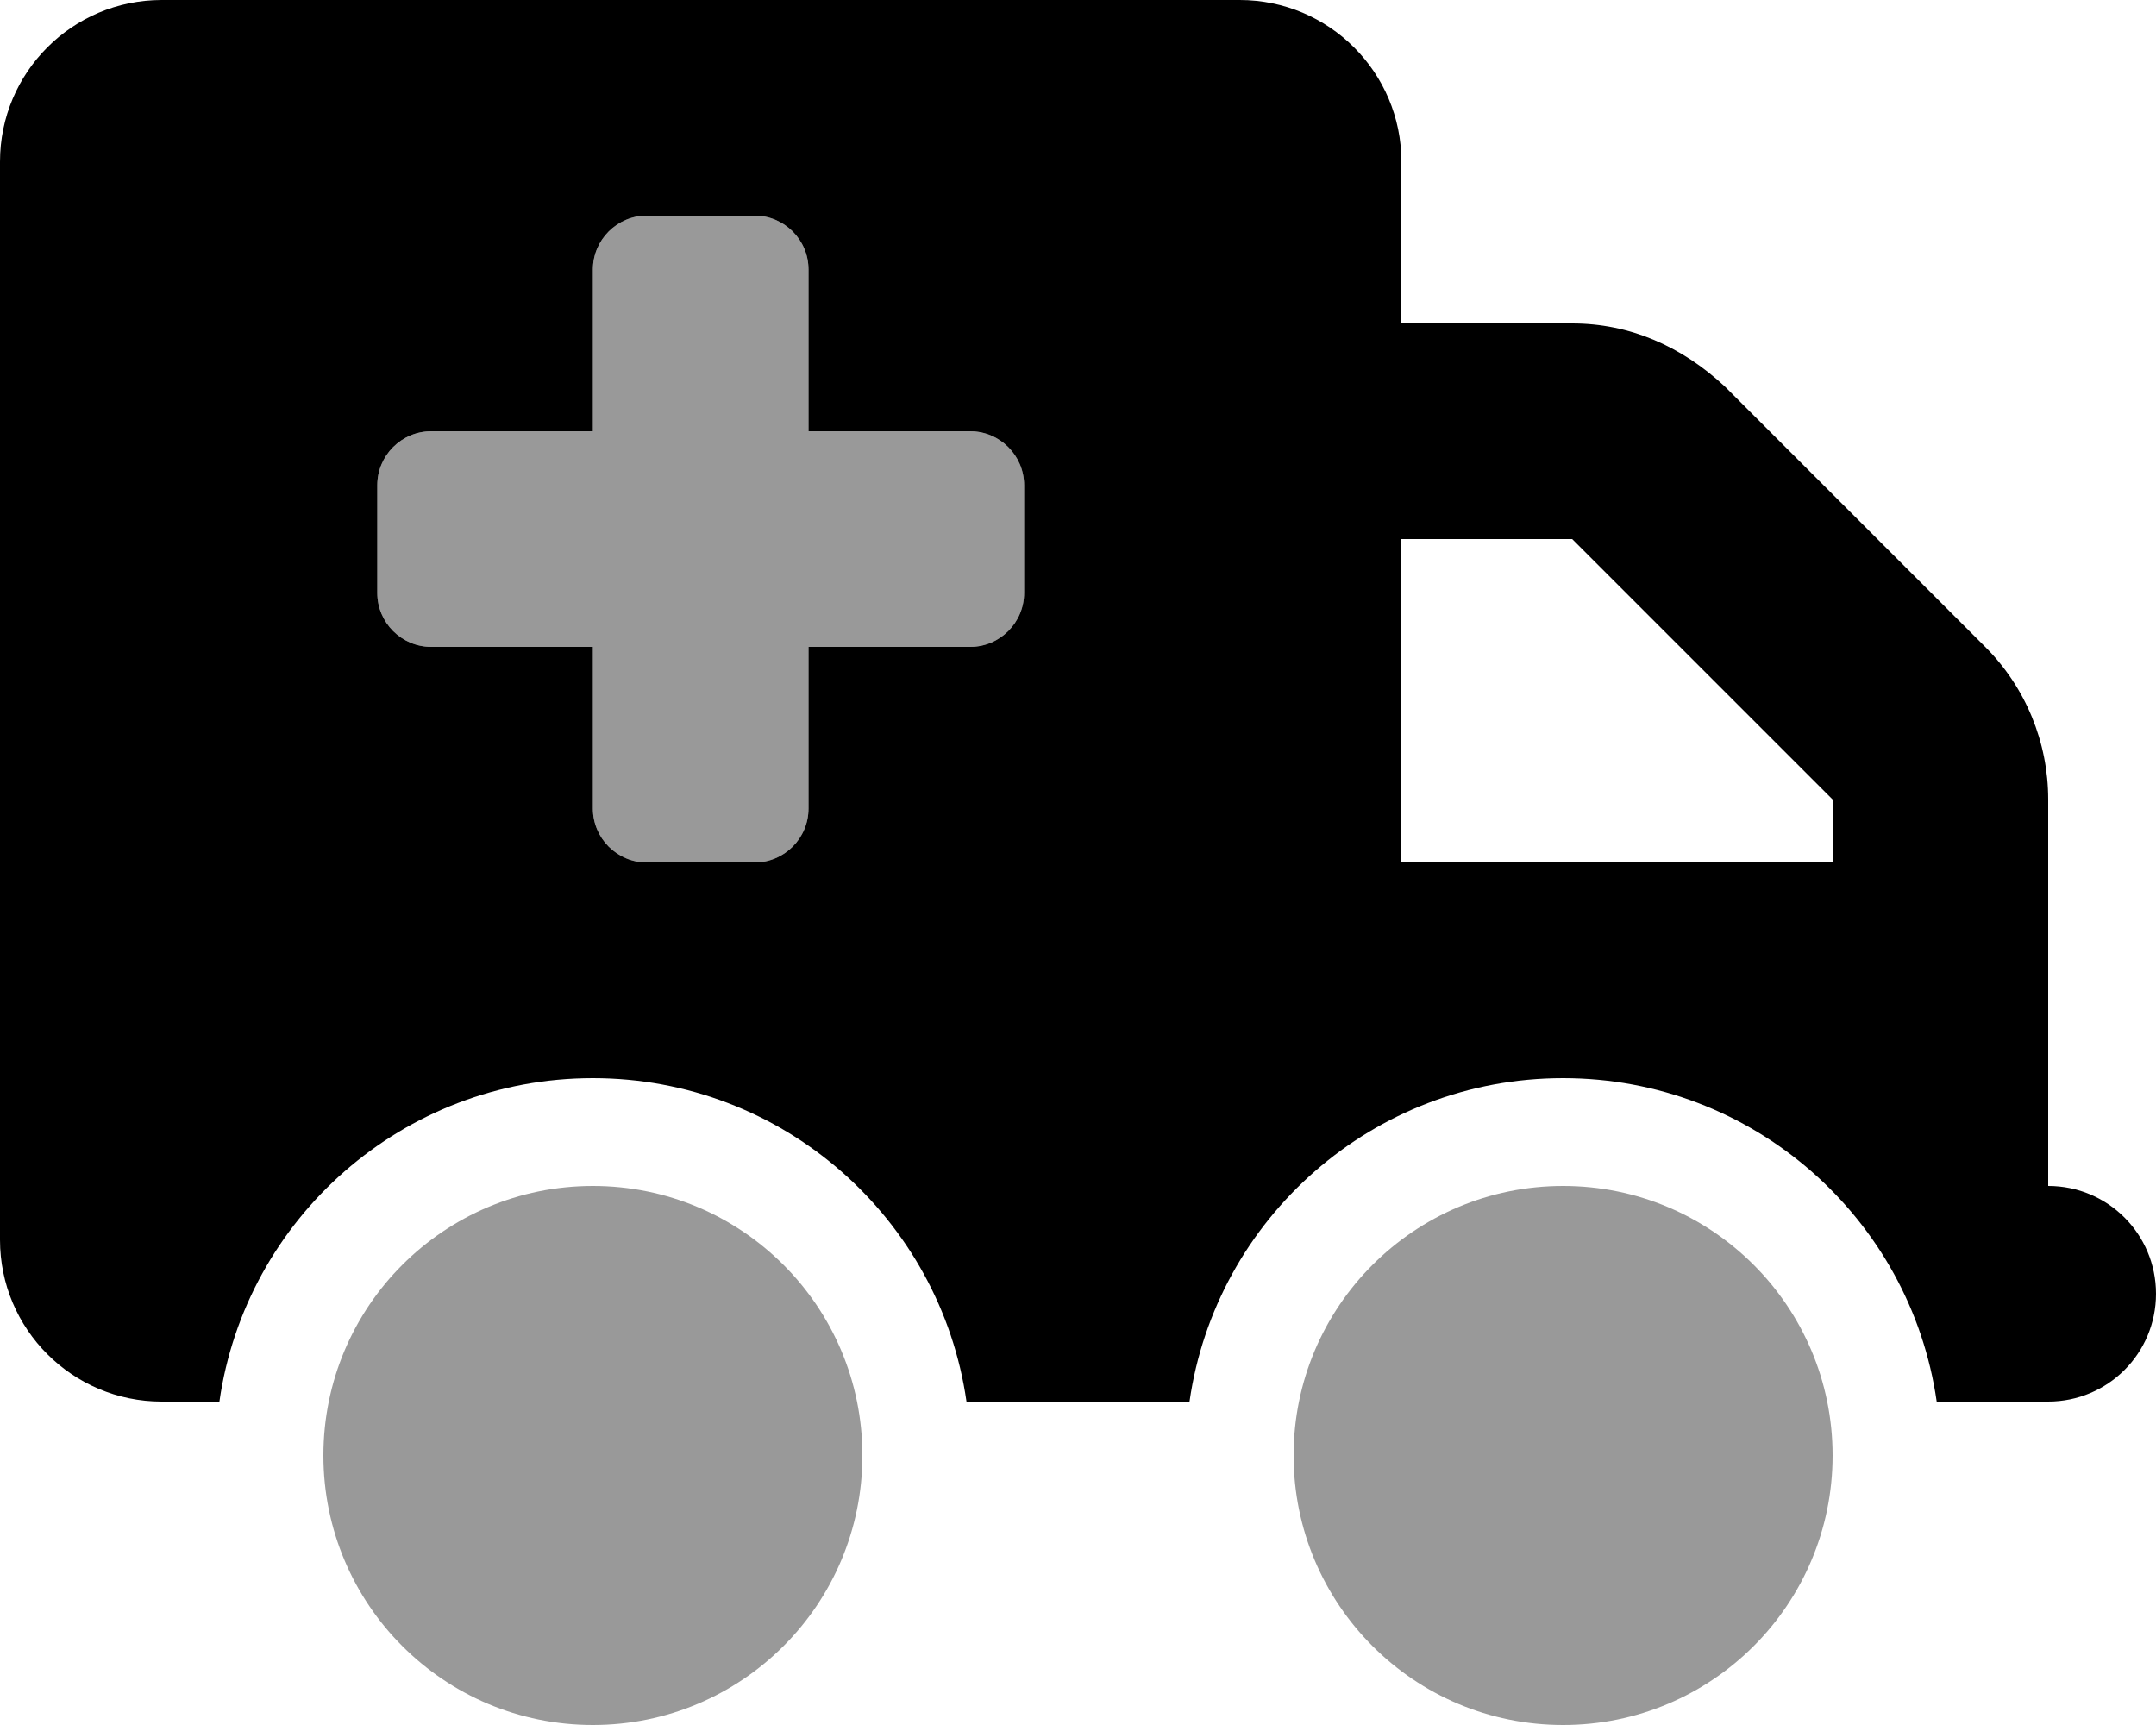
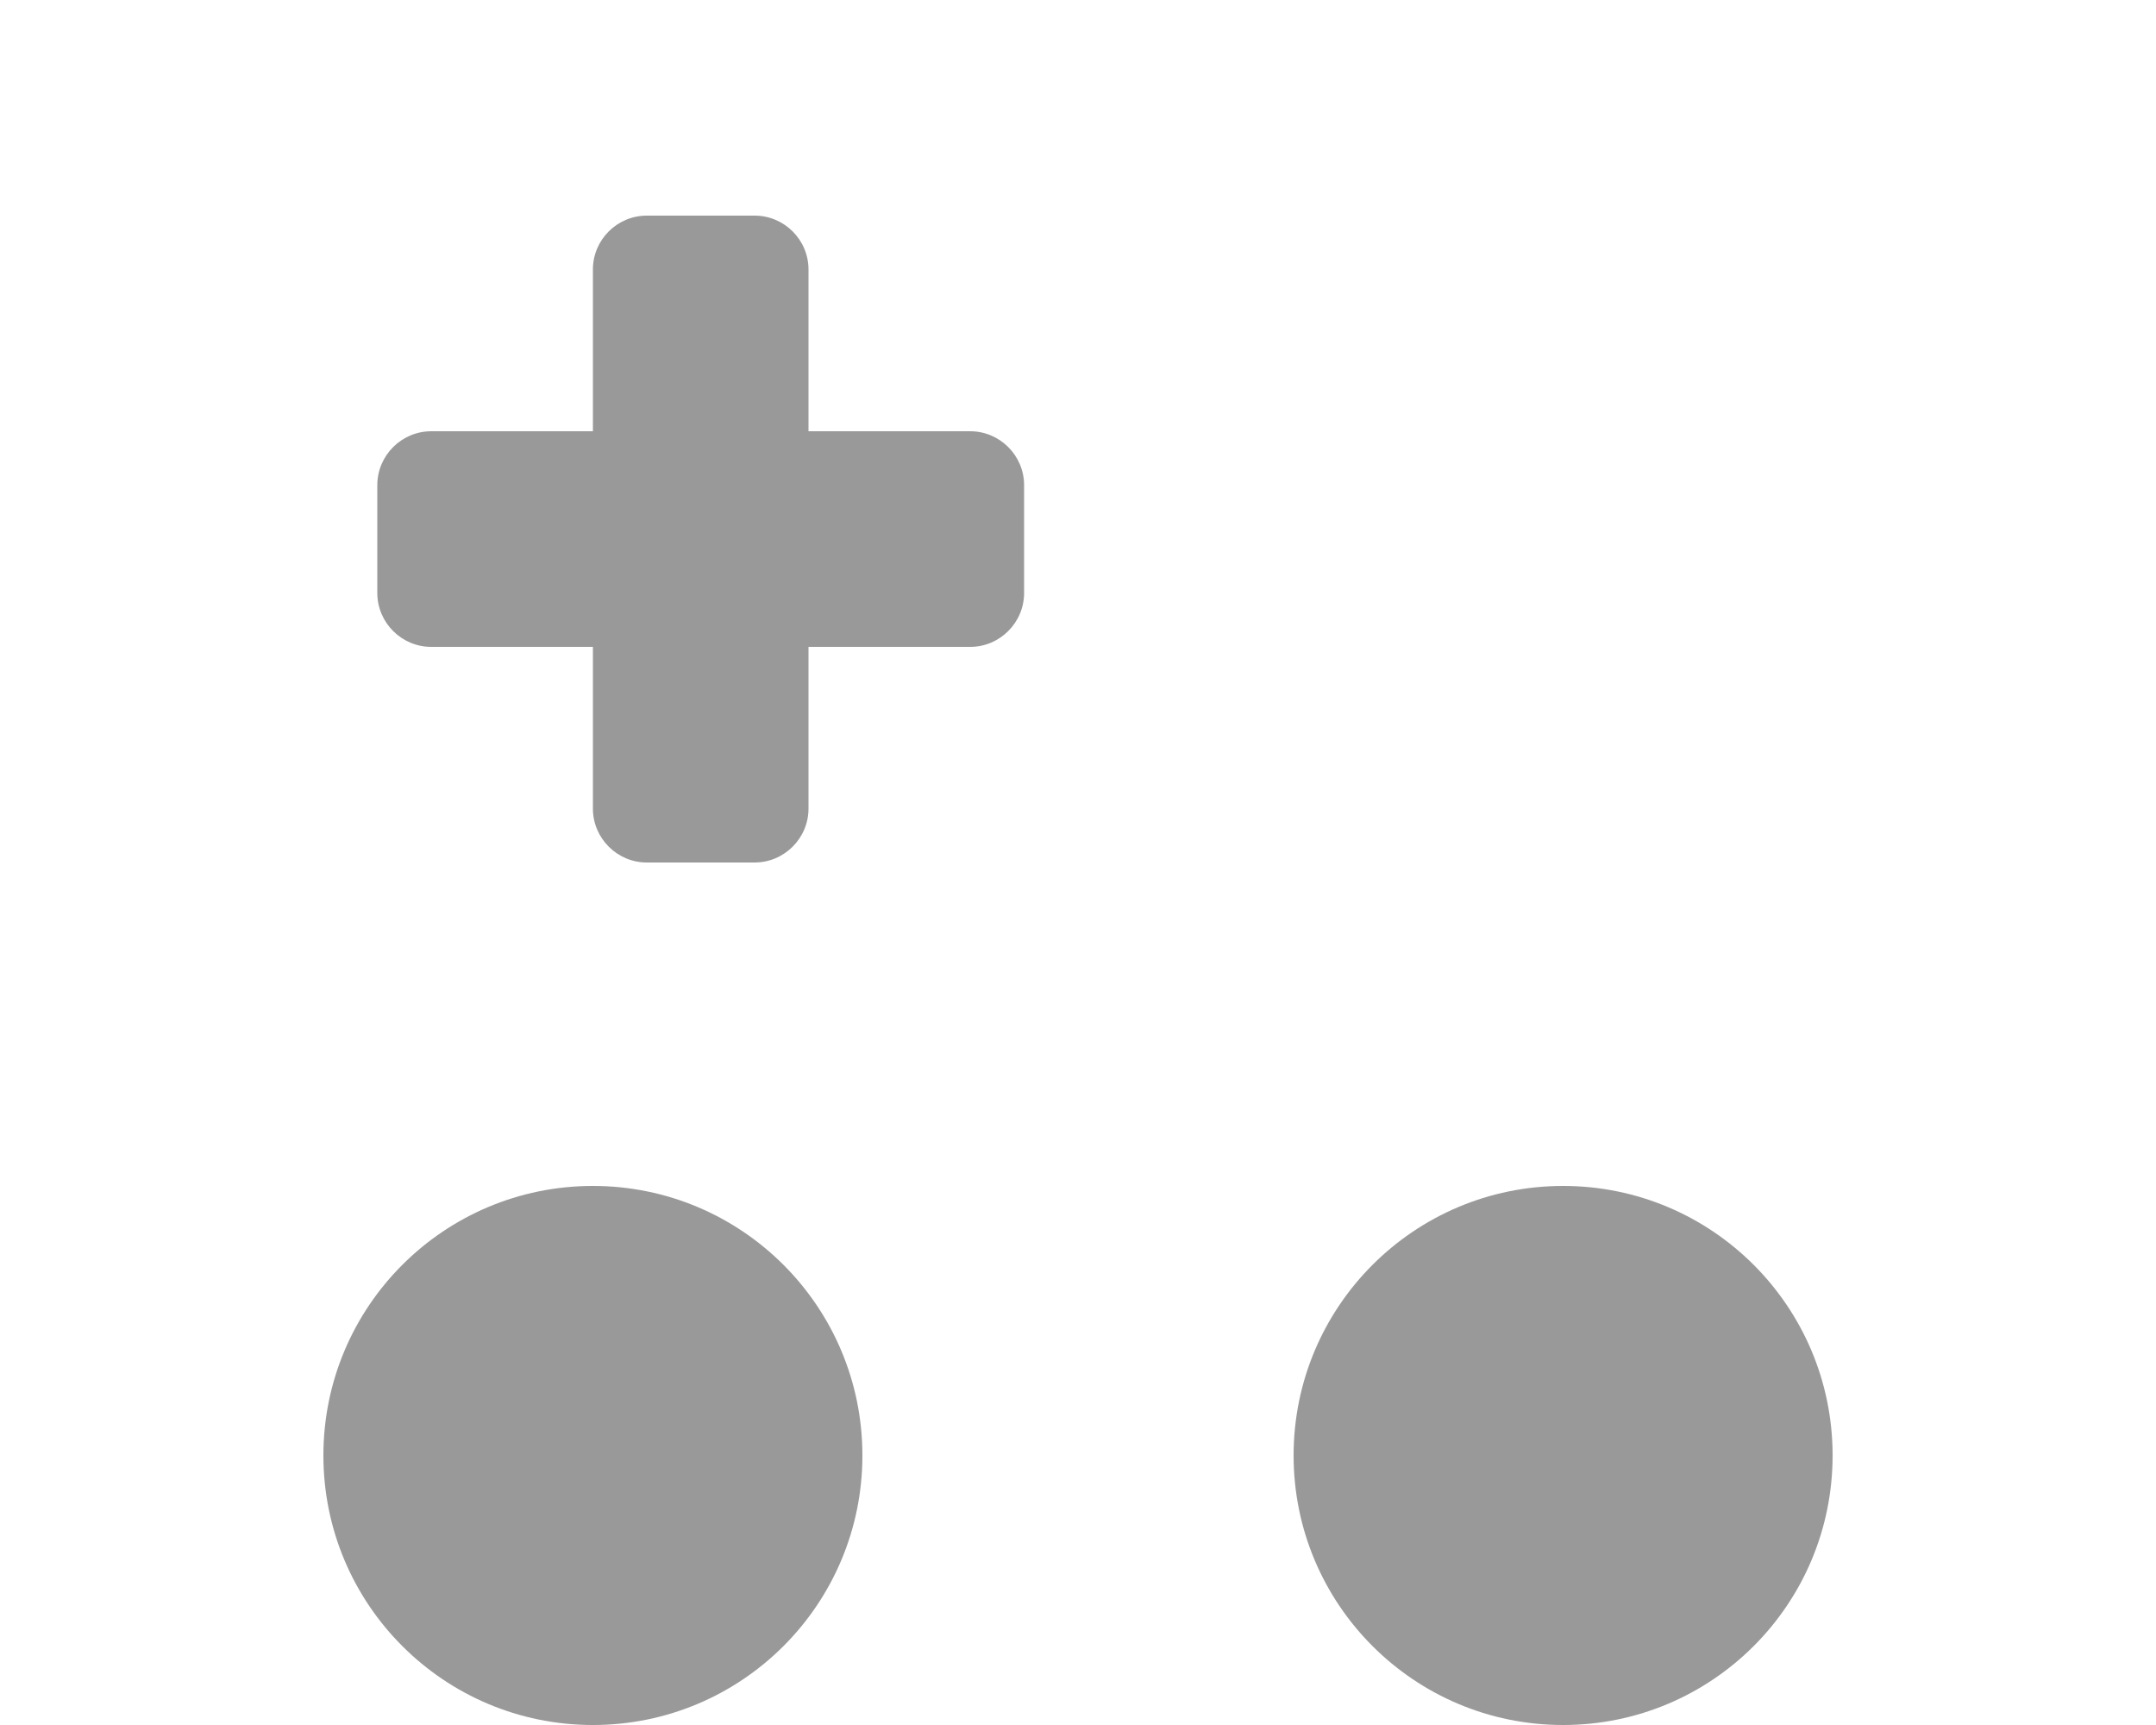
<svg xmlns="http://www.w3.org/2000/svg" viewBox="0 0 640 512">
  <defs>
    <style>.fa-secondary{opacity:.4}</style>
  </defs>
-   <path class="fa-primary" d="M0 48C0 21.49 21.49 0 48 0H368C394.5 0 416 21.49 416 48V96H466.7C483.7 96 499.1 102.7 512 114.7L589.3 192C601.3 204 608 220.3 608 237.3V352C625.7 352 640 366.3 640 384C640 401.7 625.7 416 608 416H574.9C567.1 361.7 520.4 320 464 320C407.6 320 360.9 361.7 353.1 416H286.9C279.1 361.7 232.4 320 176 320C119.6 320 72.9 361.7 65.13 416H48C21.49 416 0 394.5 0 368L0 48zM544 256V237.3L466.7 160H416V256H544zM192 64C183.2 64 176 71.16 176 80V128H128C119.2 128 112 135.2 112 144V176C112 184.8 119.2 192 128 192H176V240C176 248.8 183.2 256 192 256H224C232.8 256 240 248.8 240 240V192H288C296.8 192 304 184.8 304 176V144C304 135.2 296.8 128 288 128H240V80C240 71.16 232.8 64 224 64H192z" />
  <path class="fa-secondary" d="M224 64C232.8 64 240 71.16 240 80V128H288C296.8 128 304 135.2 304 144V176C304 184.8 296.8 192 288 192H240V240C240 248.8 232.8 256 224 256H192C183.2 256 176 248.8 176 240V192H128C119.2 192 112 184.8 112 176V144C112 135.2 119.2 128 128 128H176V80C176 71.16 183.2 64 192 64H224zM256 432C256 476.2 220.2 512 176 512C131.8 512 96 476.2 96 432C96 387.8 131.8 352 176 352C220.2 352 256 387.8 256 432zM544 432C544 476.2 508.2 512 464 512C419.8 512 384 476.2 384 432C384 387.8 419.8 352 464 352C508.2 352 544 387.8 544 432z" />
</svg>